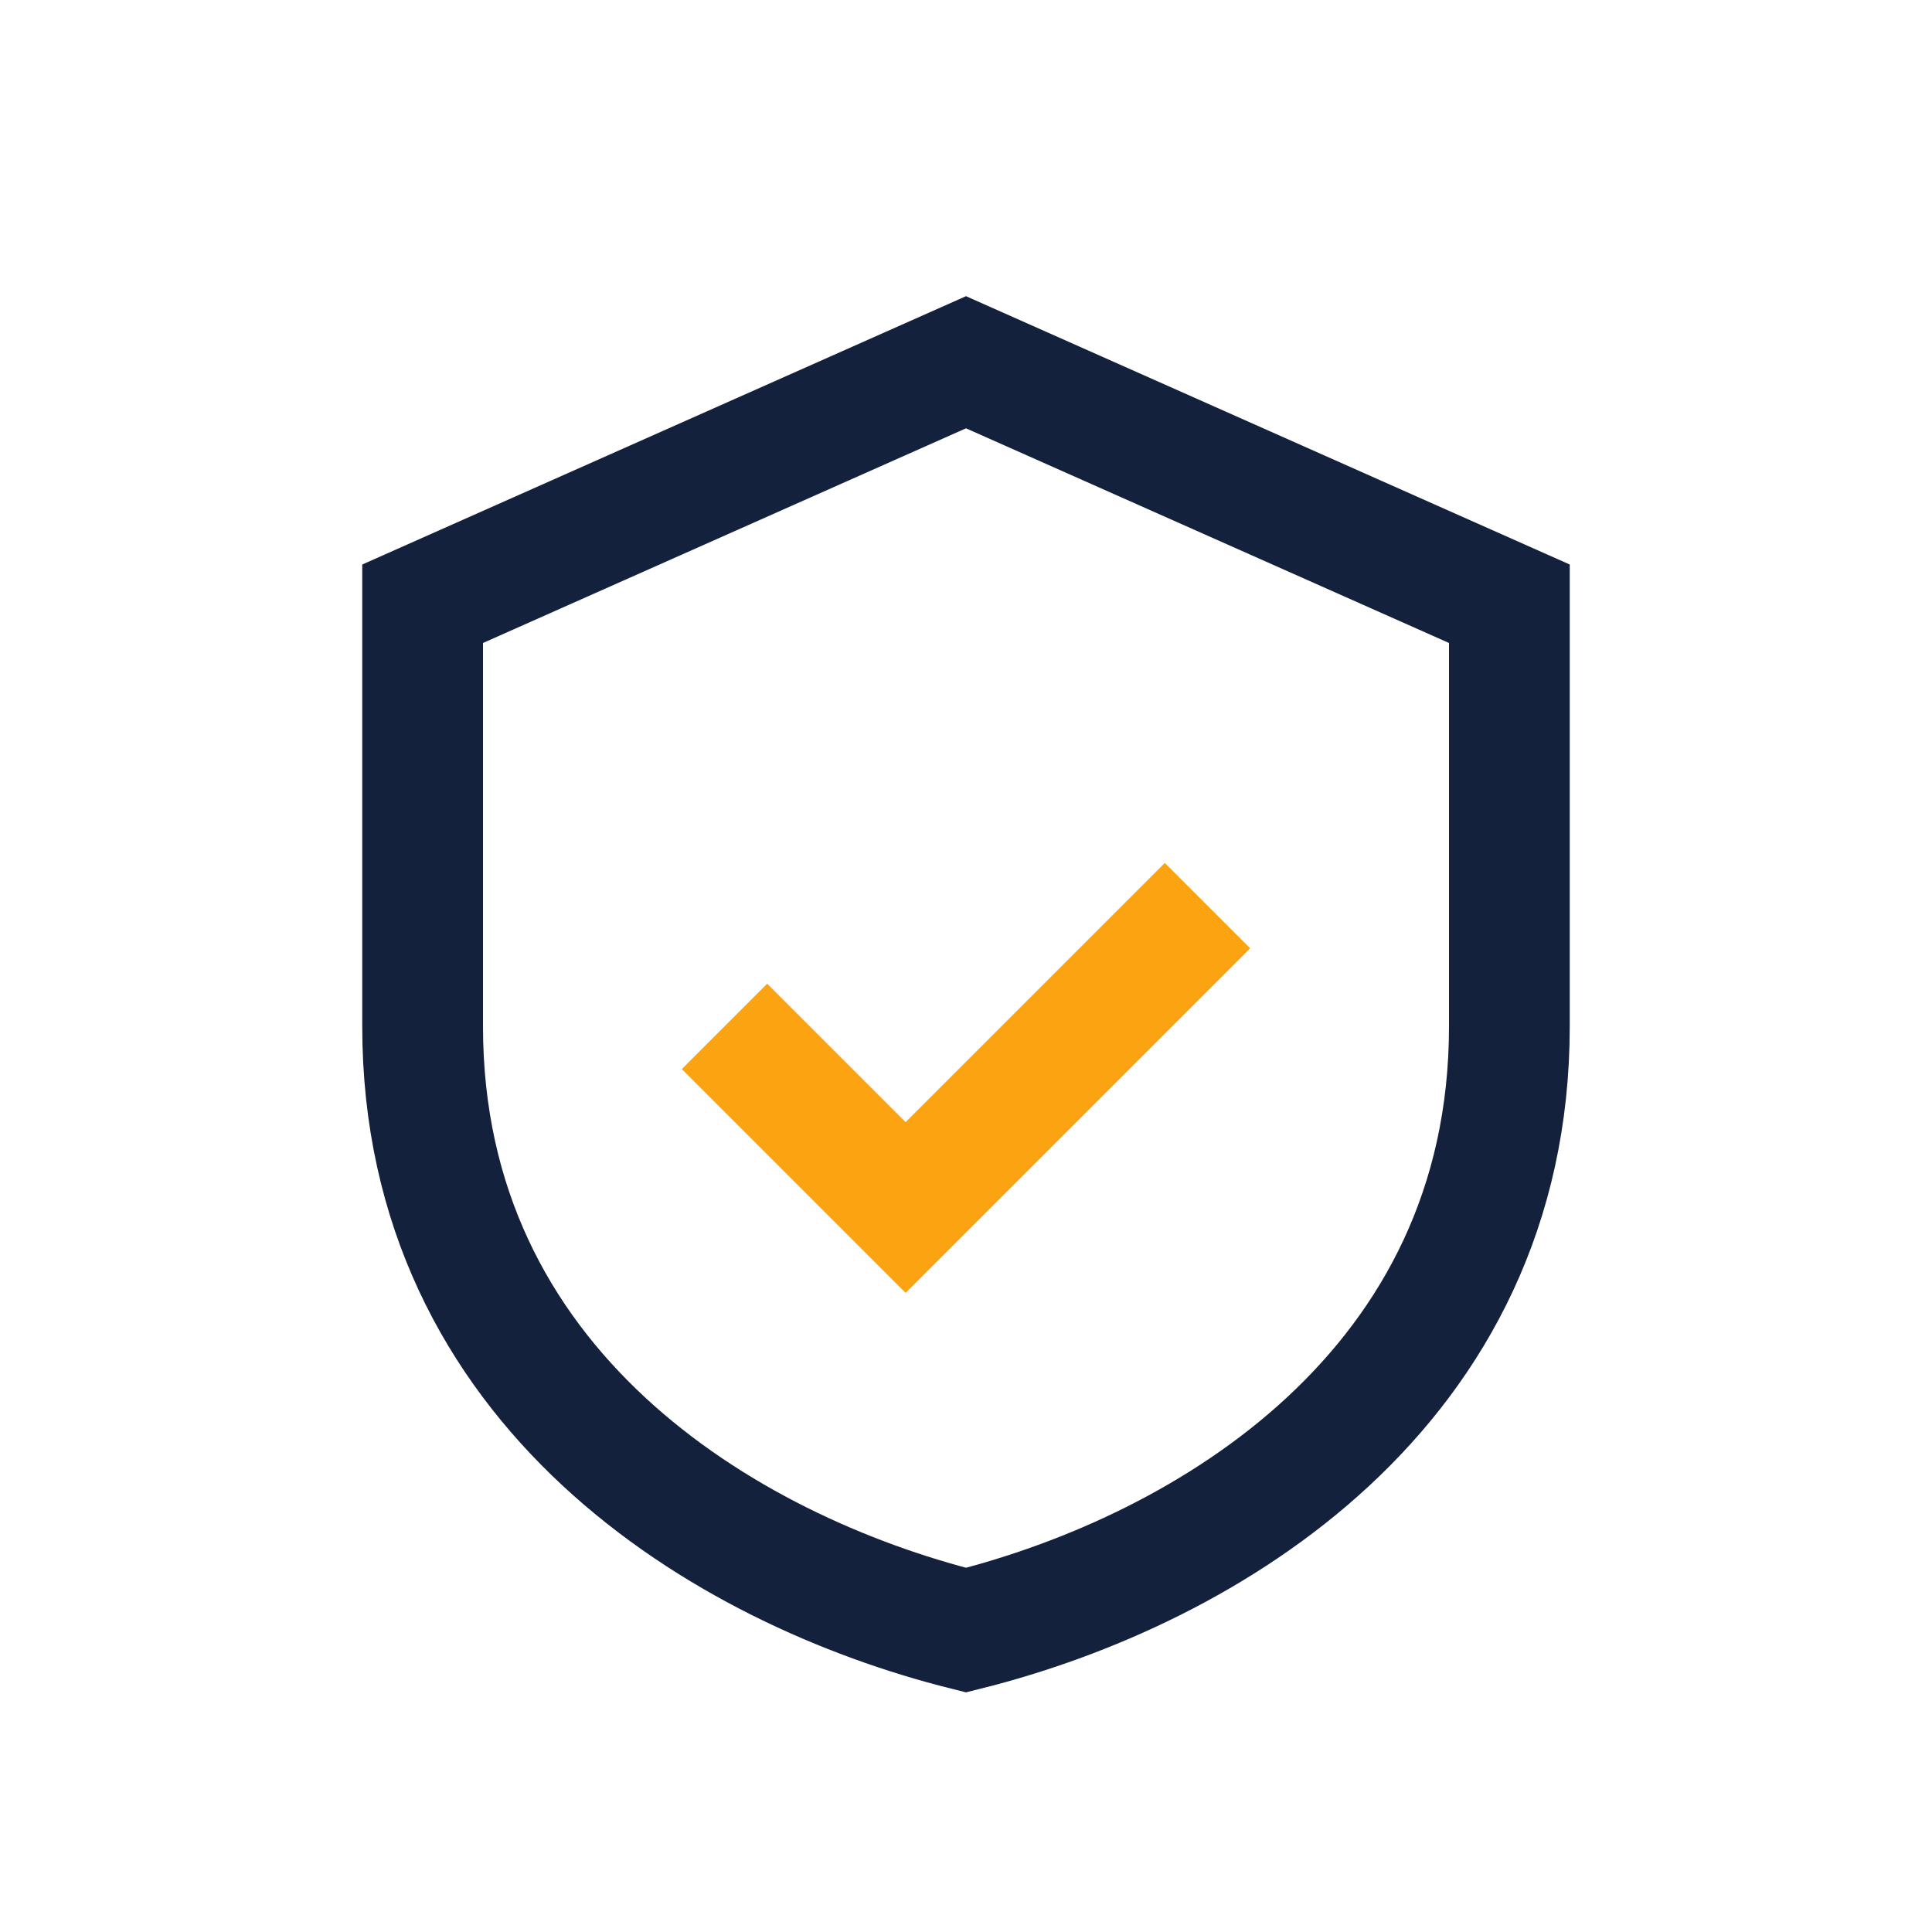
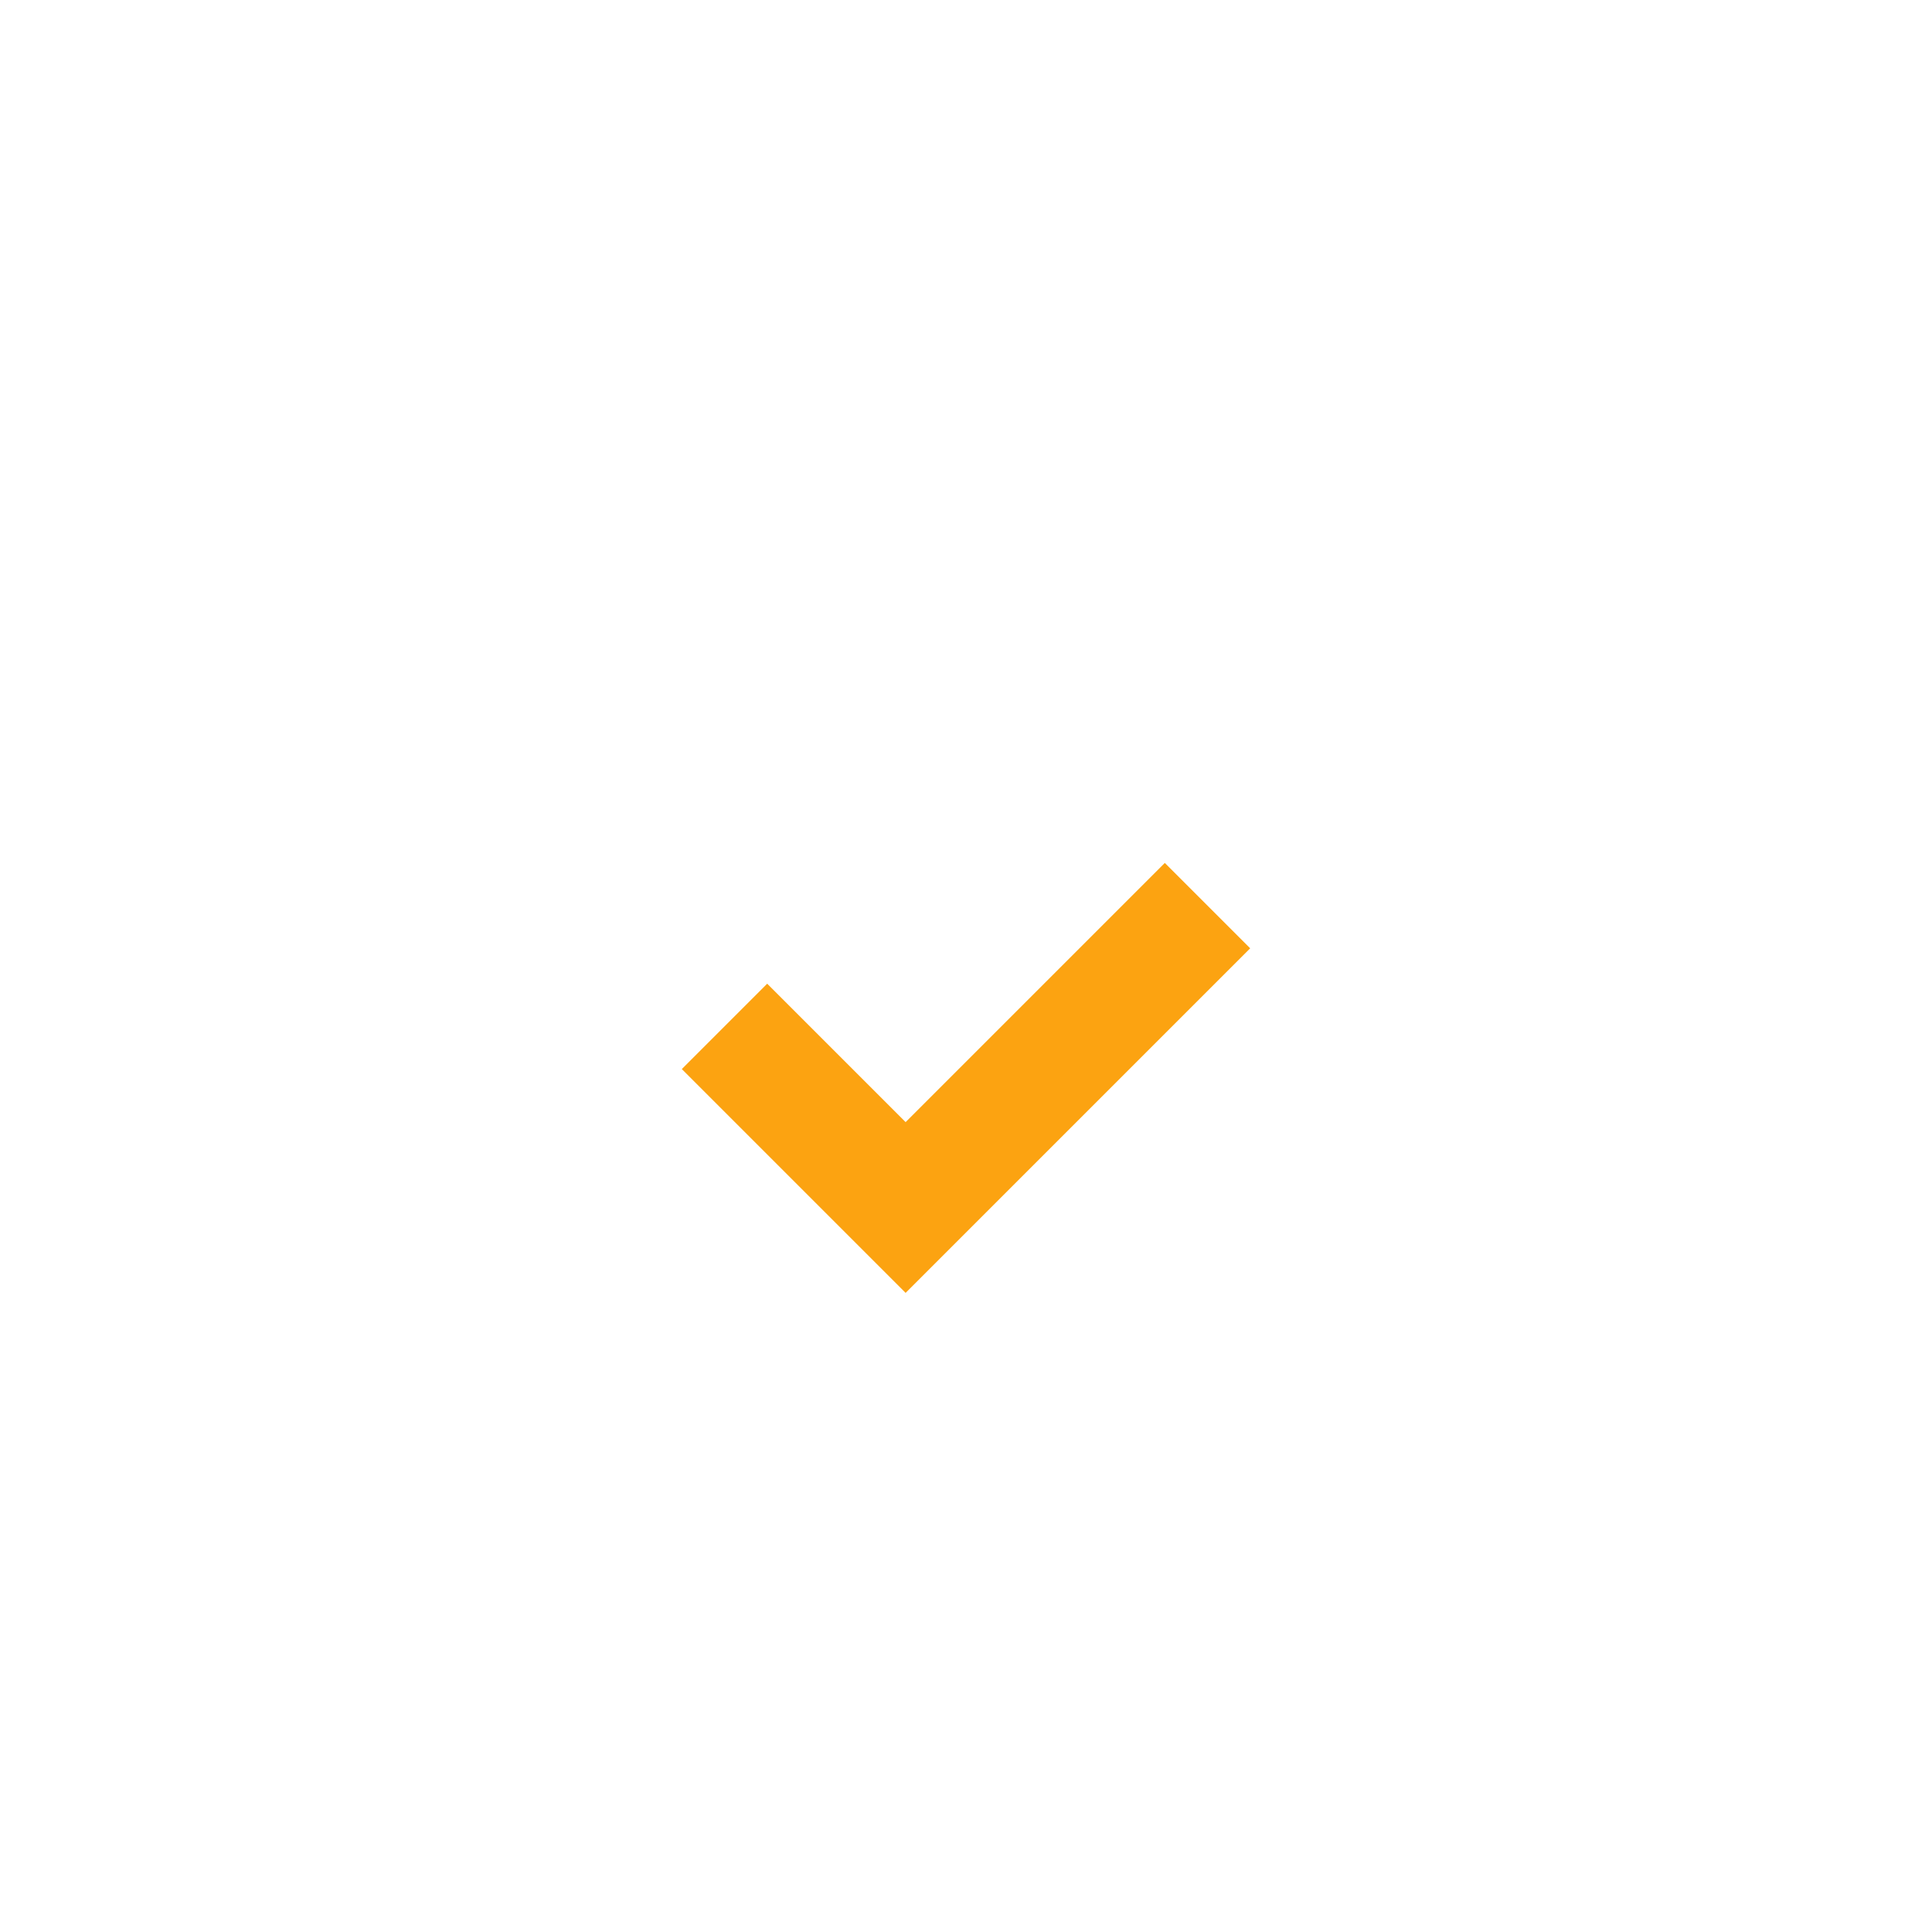
<svg xmlns="http://www.w3.org/2000/svg" width="32" height="32" viewBox="0 0 32 32">
-   <path d="M16 6l9 4v7c0 6-5 9-9 10-4-1-9-4-9-10V10l9-4z" fill="none" stroke="#14213D" stroke-width="2" />
  <path d="M12 17l3 3 5-5" fill="none" stroke="#FCA311" stroke-width="2" />
</svg>